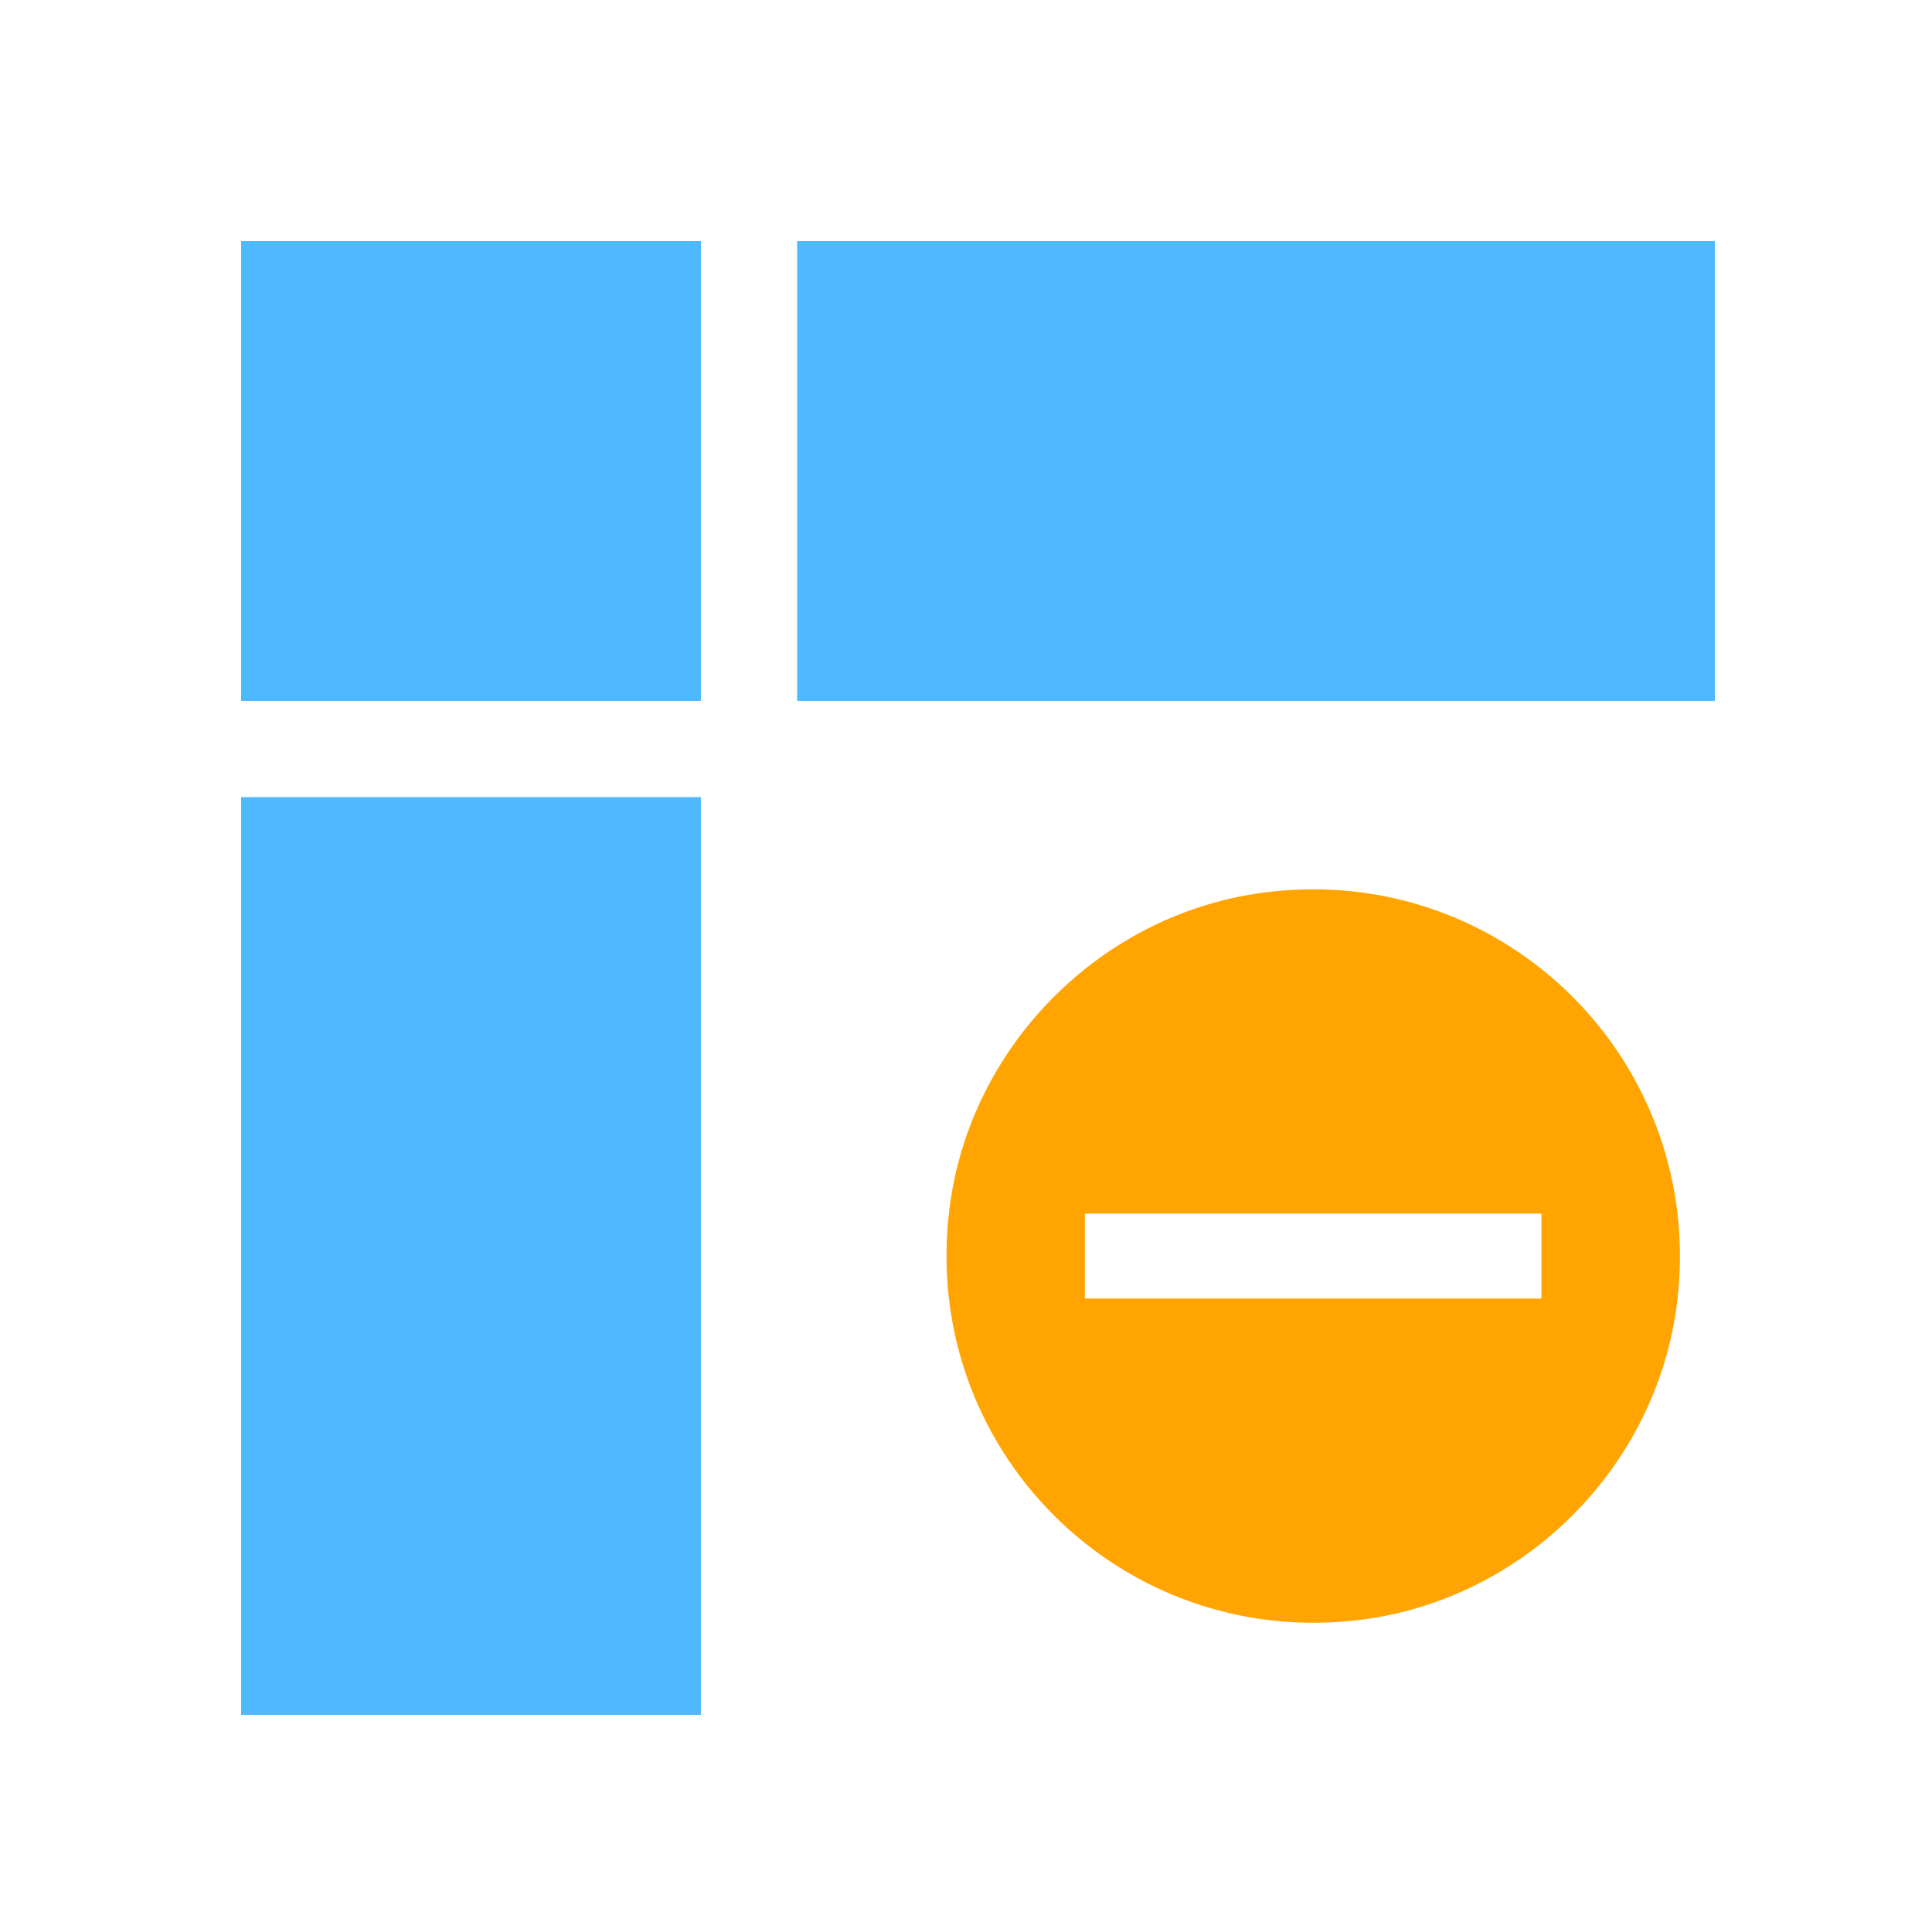
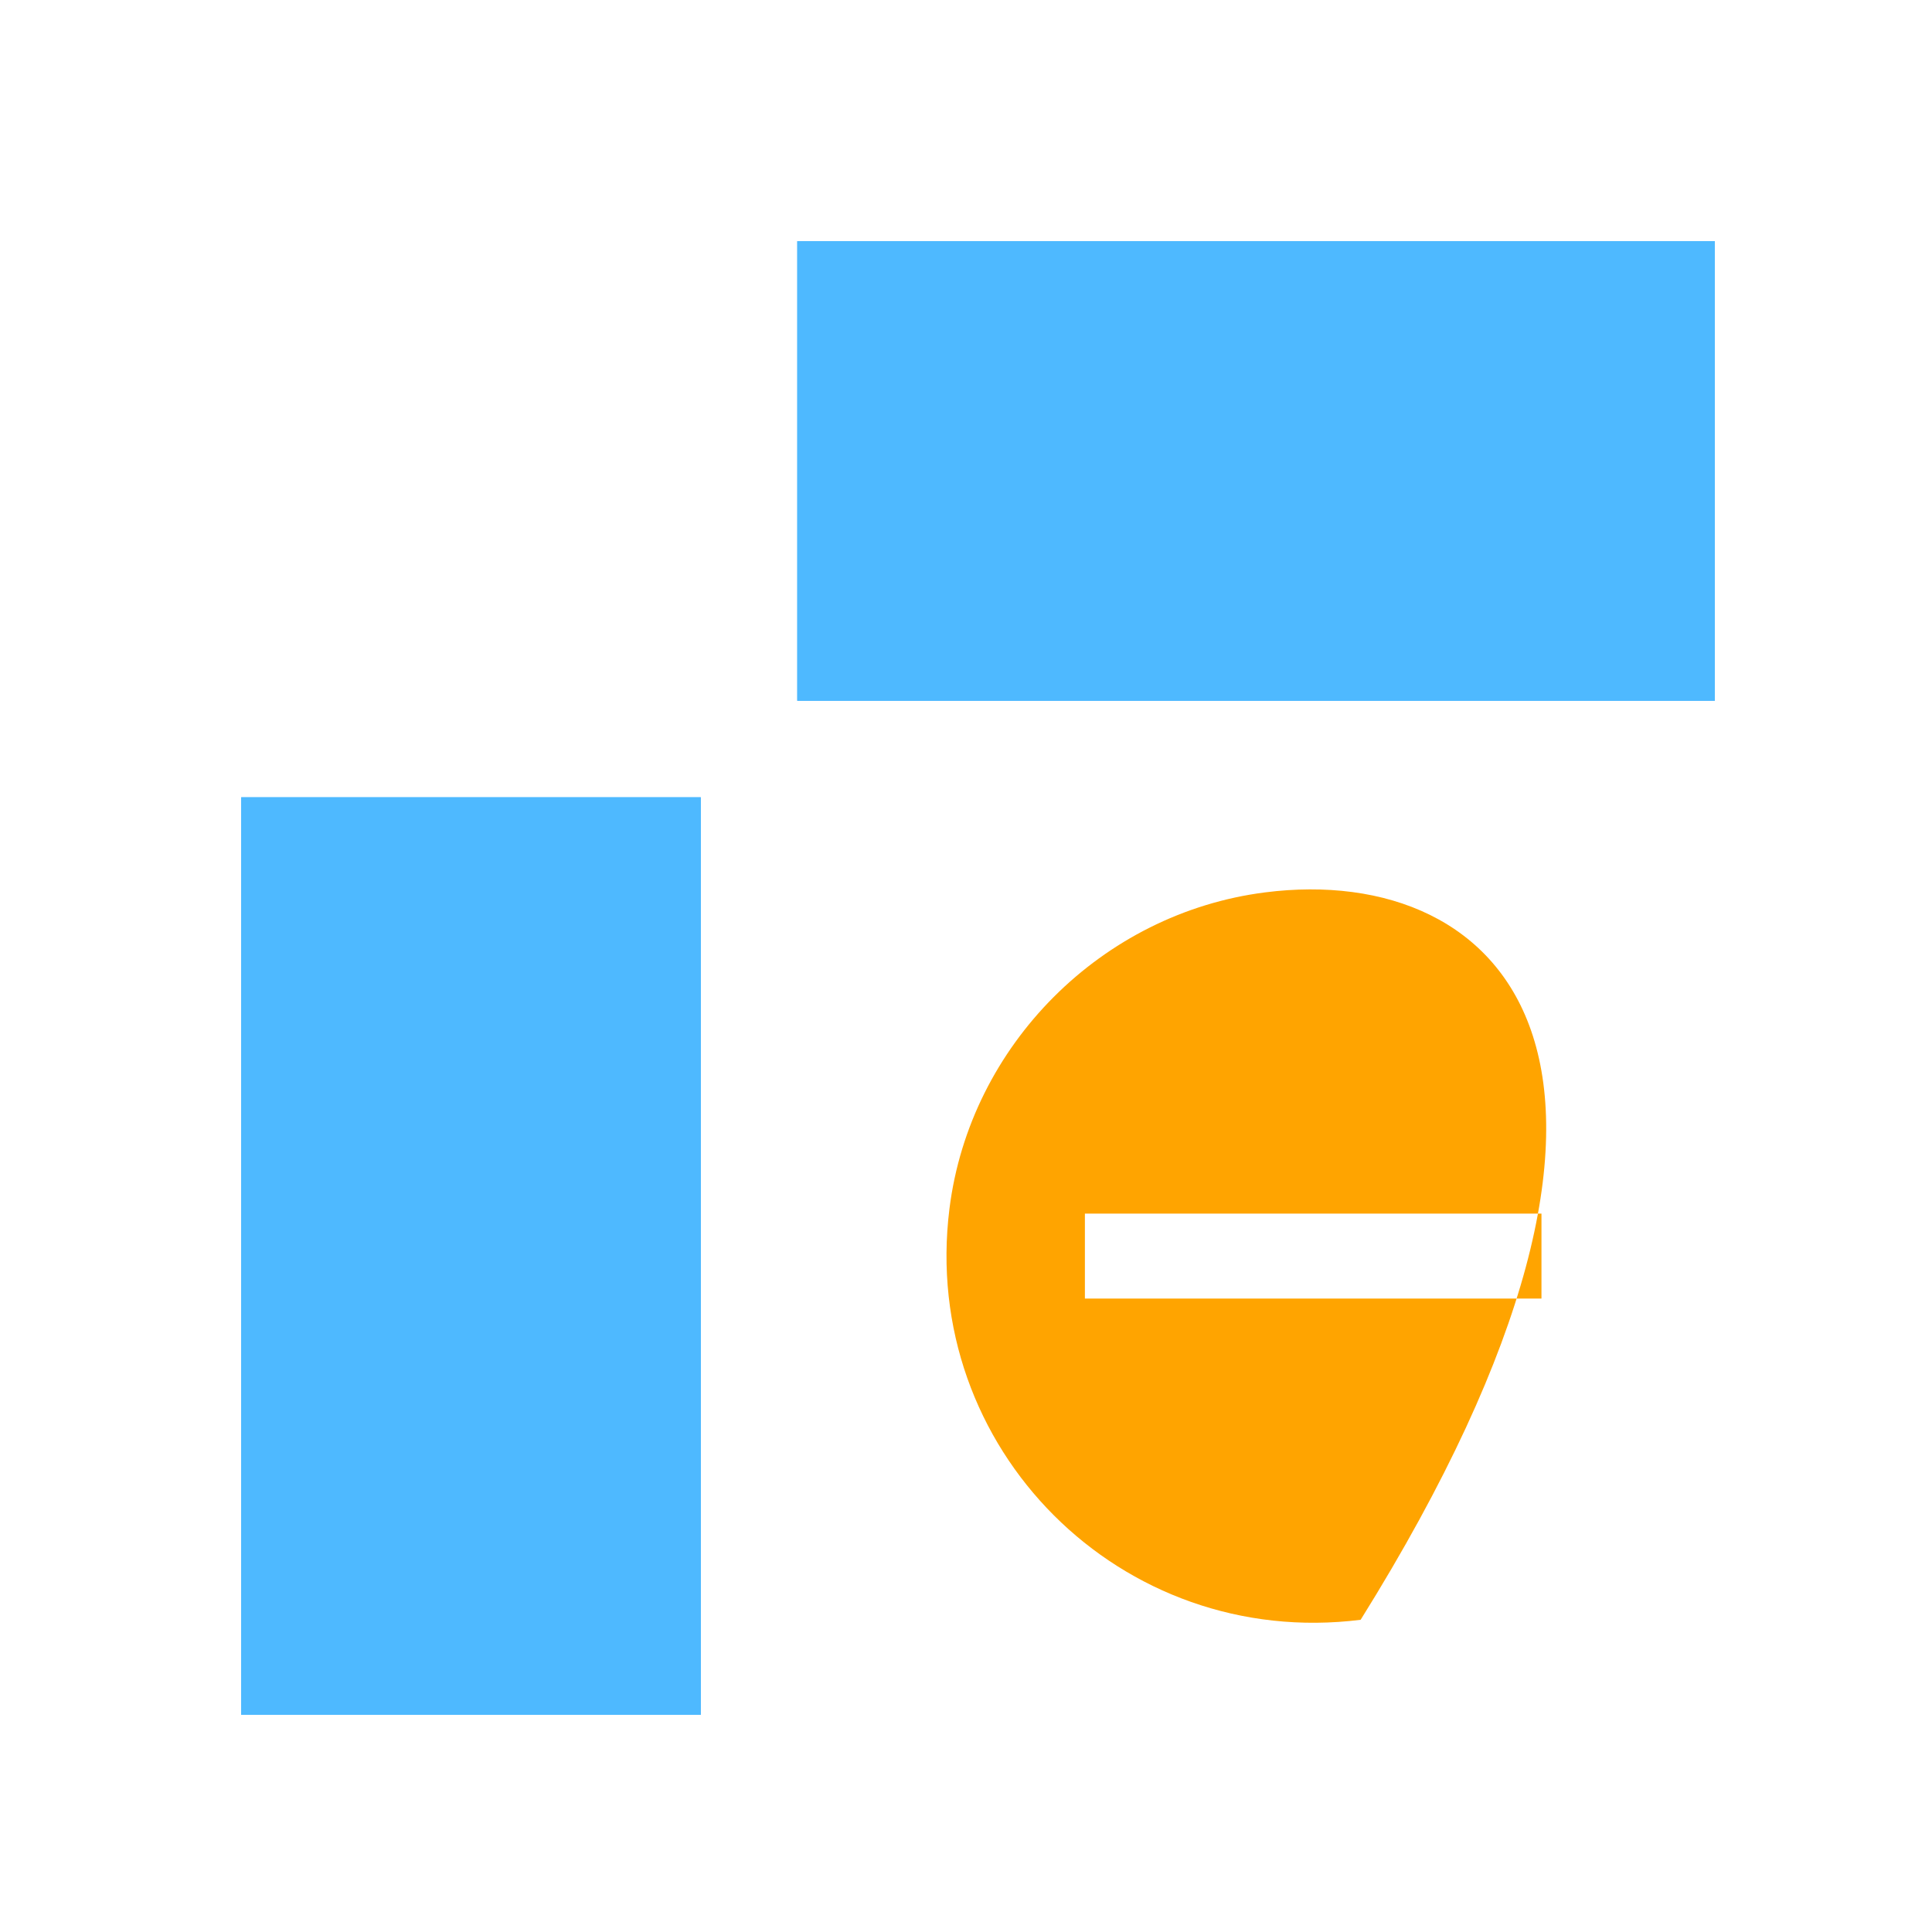
<svg xmlns="http://www.w3.org/2000/svg" version="1.1" id="Layer_1" x="0px" y="0px" width="72px" height="72px" viewBox="0 0 72 72" enable-background="new 0 0 72 72" xml:space="preserve">
  <g id="Layer_4">
    <g>
      <g>
-         <rect x="10.238" y="10.238" fill="#4EB9FF" stroke="#4EB9FF" stroke-width="2.5" stroke-miterlimit="10" width="14.628" height="14.628" />
        <rect x="30.962" y="10.238" fill="#4EB9FF" stroke="#4EB9FF" stroke-width="2.5" stroke-miterlimit="10" width="31.695" height="14.628" />
        <rect x="10.238" y="30.962" fill="#4EB9FF" stroke="#4EB9FF" stroke-width="2.5" stroke-miterlimit="10" width="14.628" height="31.695" />
      </g>
    </g>
    <g>
-       <rect x="10.238" y="10.238" fill="#4EB9FF" stroke="#4EB9FF" stroke-width="2.5" stroke-miterlimit="10" width="14.628" height="14.628" />
      <rect x="30.962" y="10.238" fill="#4EB9FF" stroke="#4EB9FF" stroke-width="2.5" stroke-miterlimit="10" width="31.695" height="14.628" />
      <rect x="10.238" y="30.962" fill="#4EB9FF" stroke="#4EB9FF" stroke-width="2.5" stroke-miterlimit="10" width="14.628" height="31.695" />
    </g>
  </g>
  <g id="Layer_5">
    <g>
      <g>
        <g>
-           <path fill="#FFA400" d="M47.149,33.256c-6.089,0.774-11.002,5.695-11.765,11.785c-1.119,8.933,6.388,16.443,15.323,15.324      c6.092-0.763,11.013-5.678,11.786-11.768C63.628,39.647,56.096,32.118,47.149,33.256z M57.446,48.394H40.431v-3.167h17.015      V48.394z" />
+           <path fill="#FFA400" d="M47.149,33.256c-6.089,0.774-11.002,5.695-11.765,11.785c-1.119,8.933,6.388,16.443,15.323,15.324      C63.628,39.647,56.096,32.118,47.149,33.256z M57.446,48.394H40.431v-3.167h17.015      V48.394z" />
        </g>
      </g>
    </g>
  </g>
</svg>